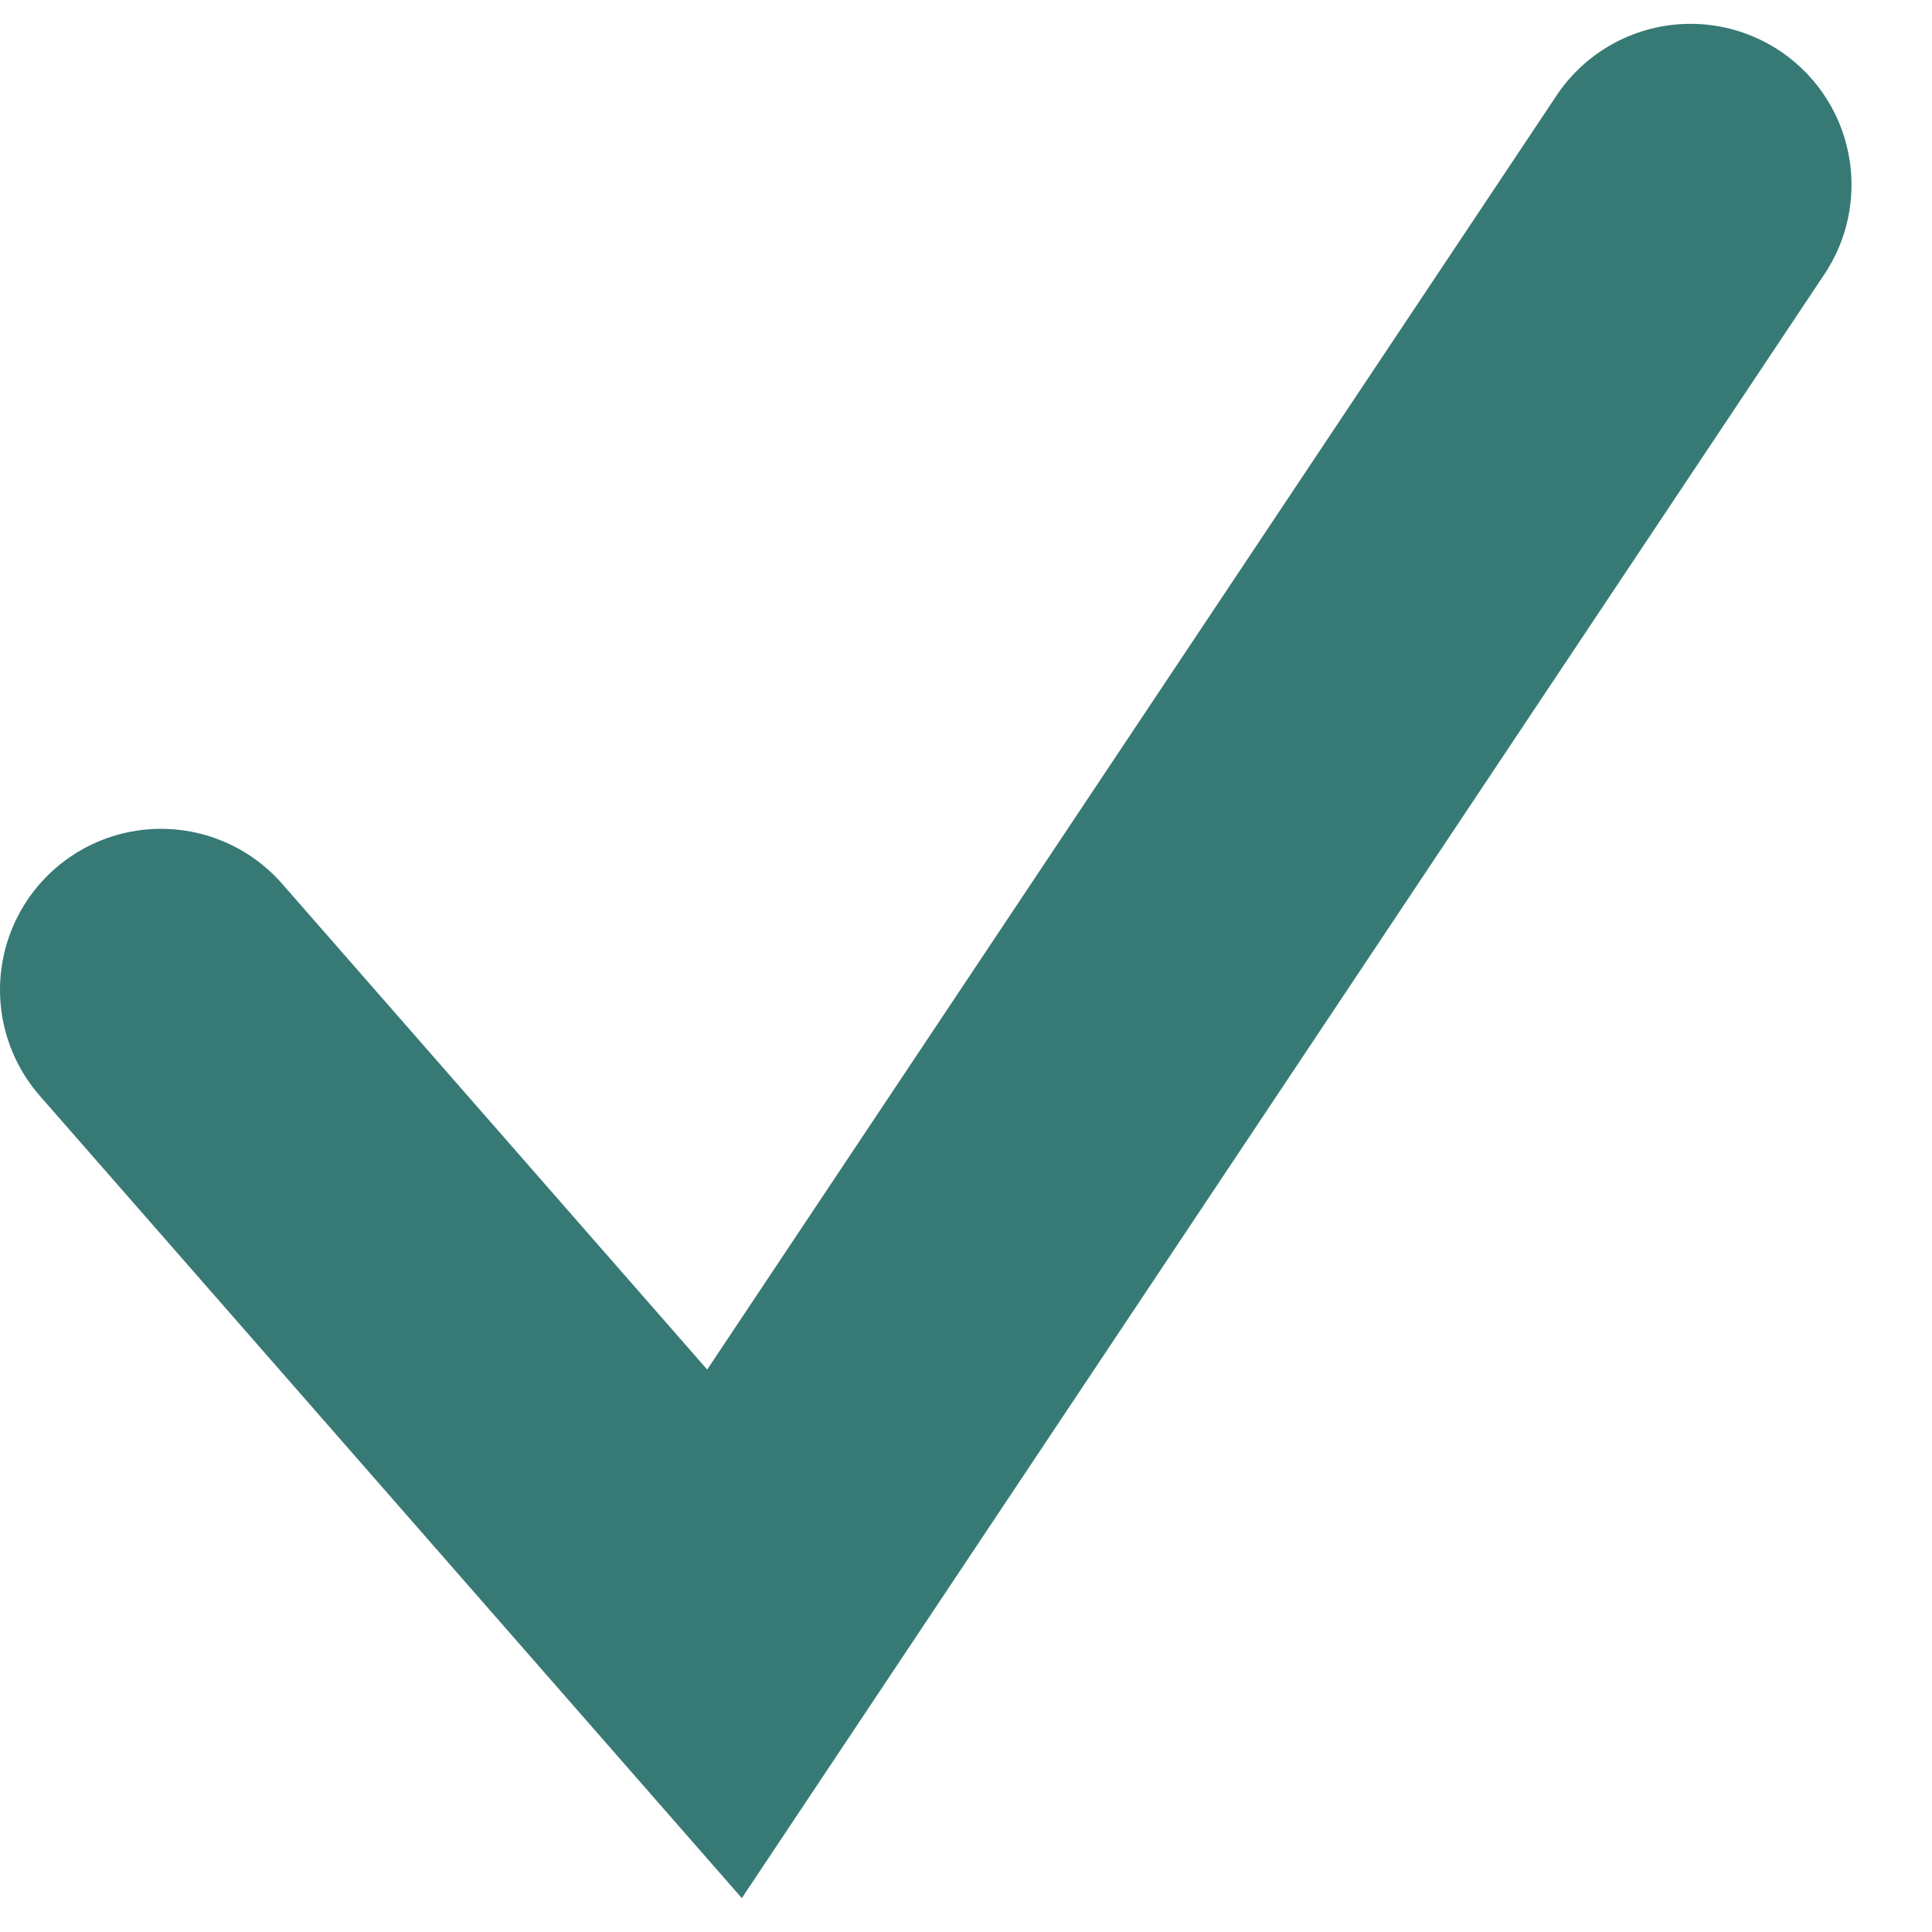
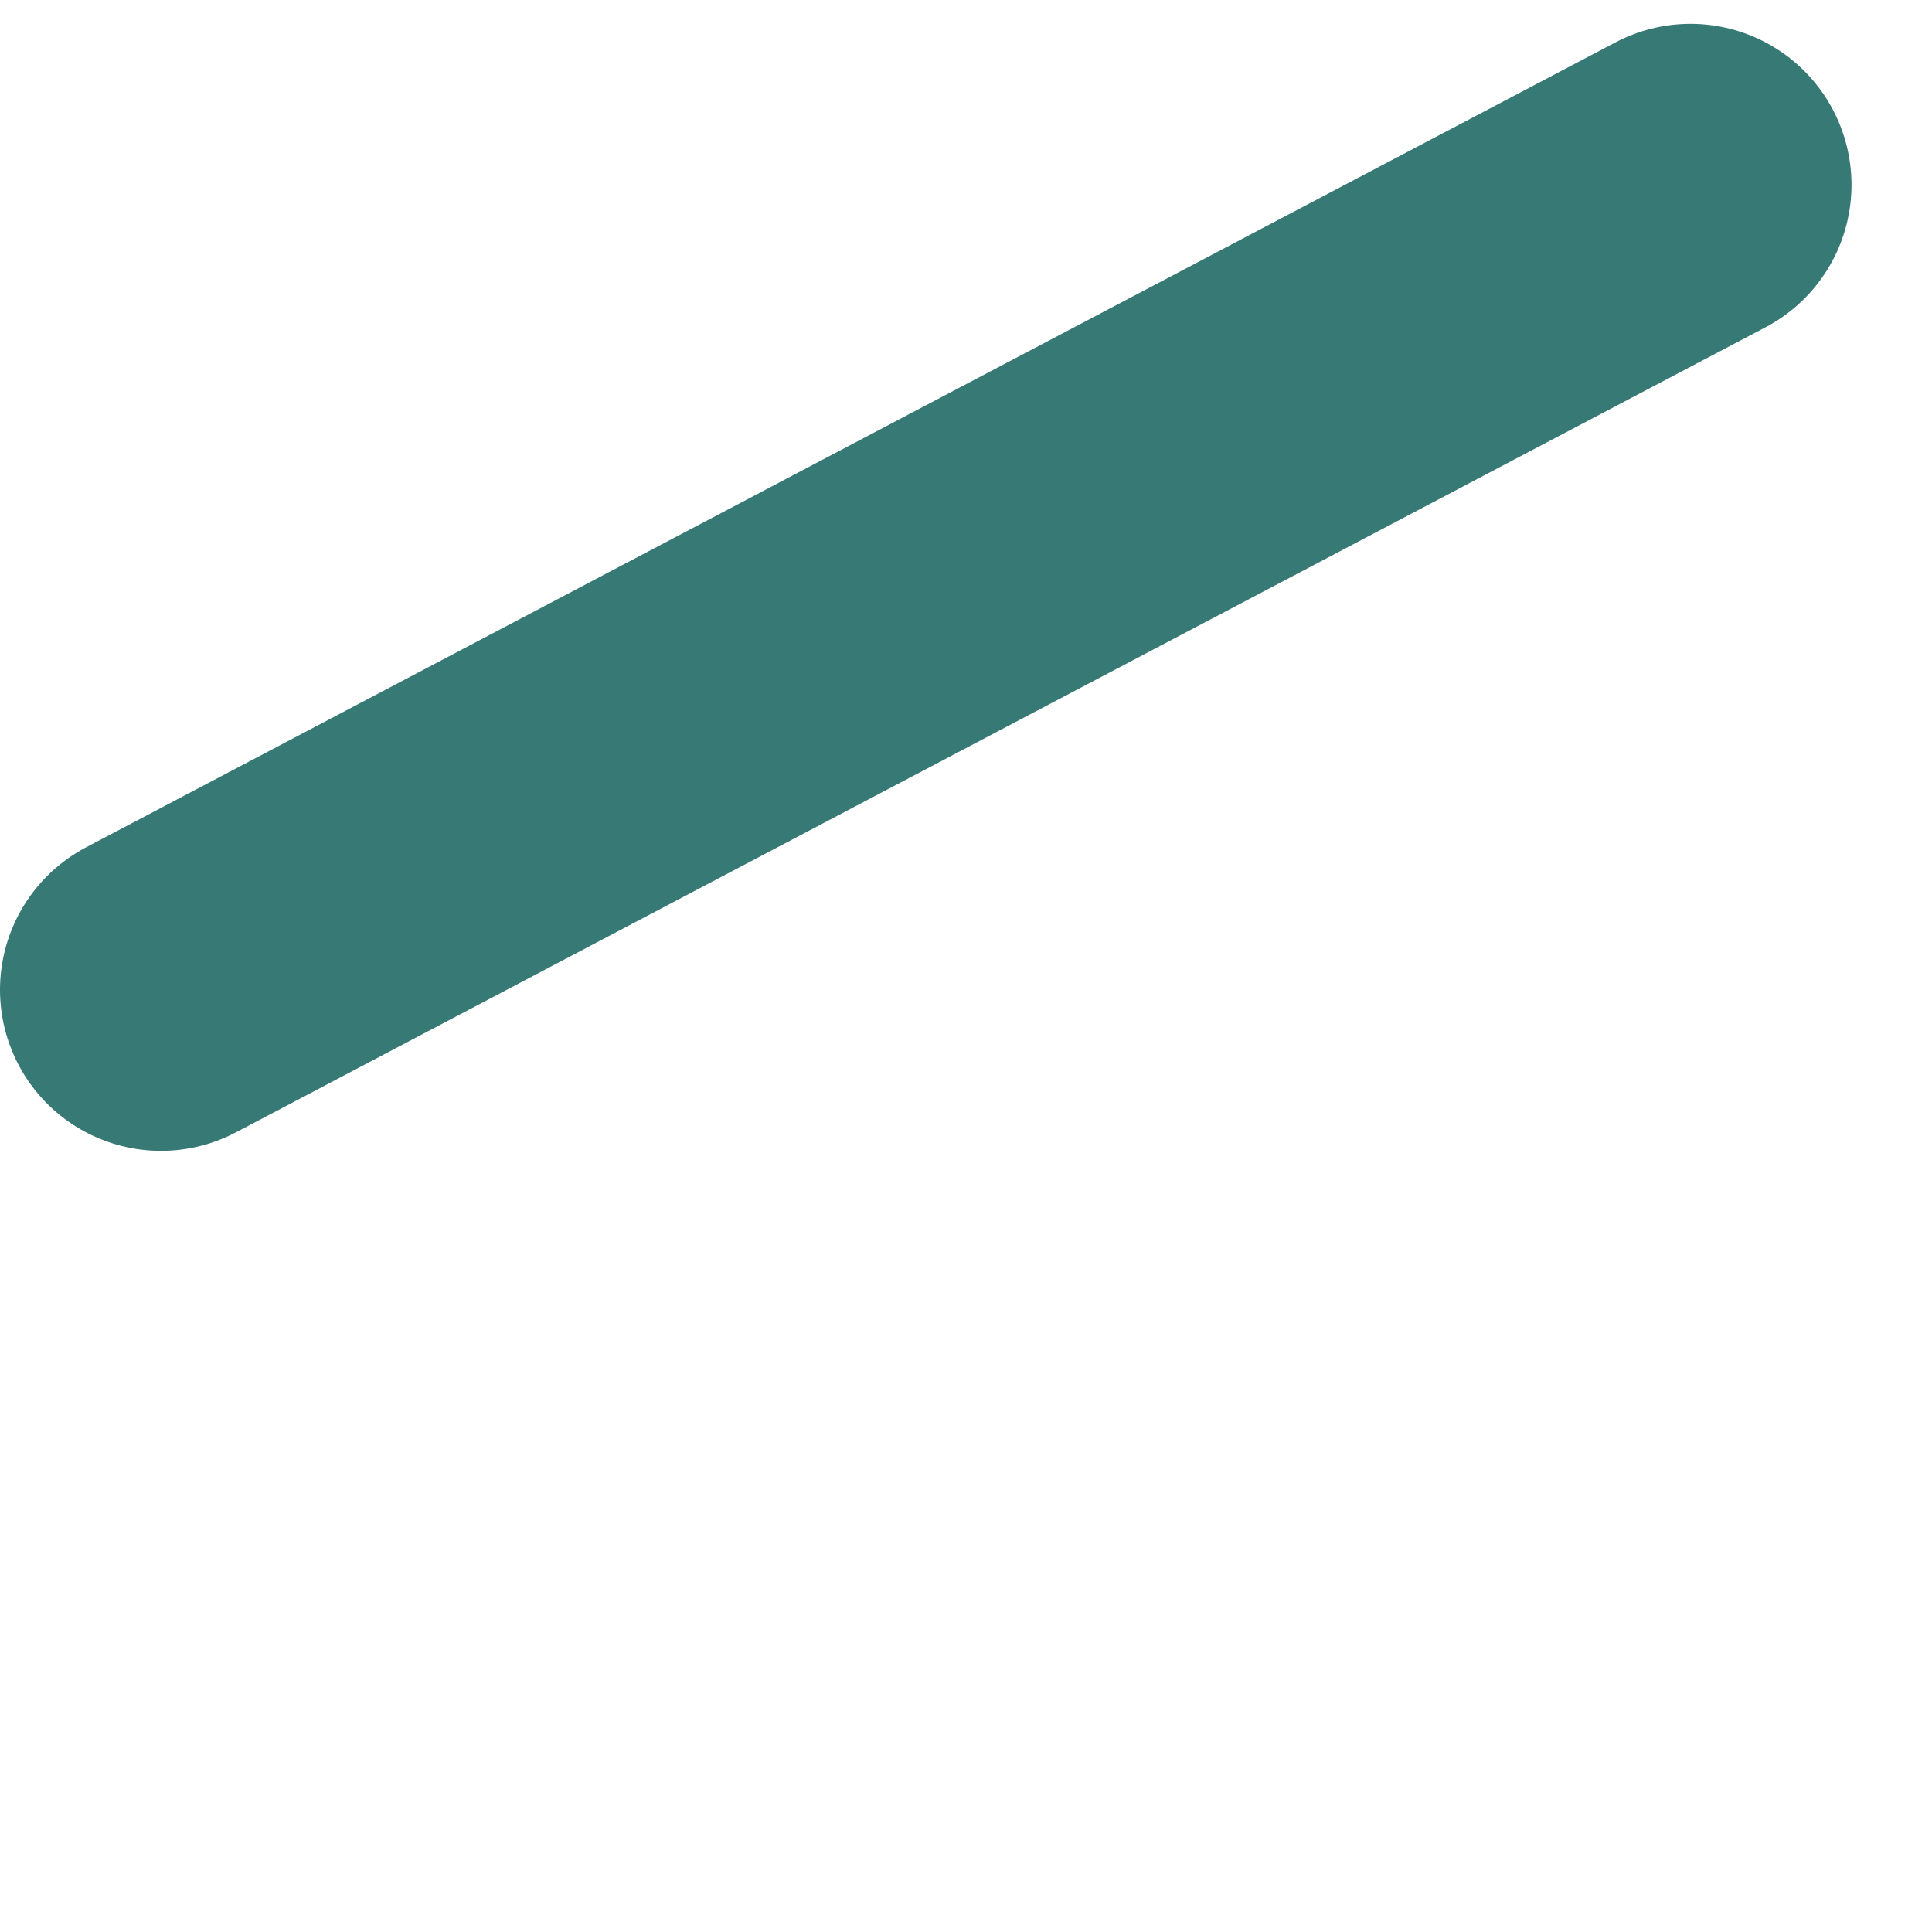
<svg xmlns="http://www.w3.org/2000/svg" width="12" height="12" viewBox="0 0 12 12" fill="none">
-   <path d="M1 6.148L4.5 10.148L10.5 1.148" stroke="#377975" stroke-width="2" stroke-linecap="round" />
+   <path d="M1 6.148L10.5 1.148" stroke="#377975" stroke-width="2" stroke-linecap="round" />
</svg>